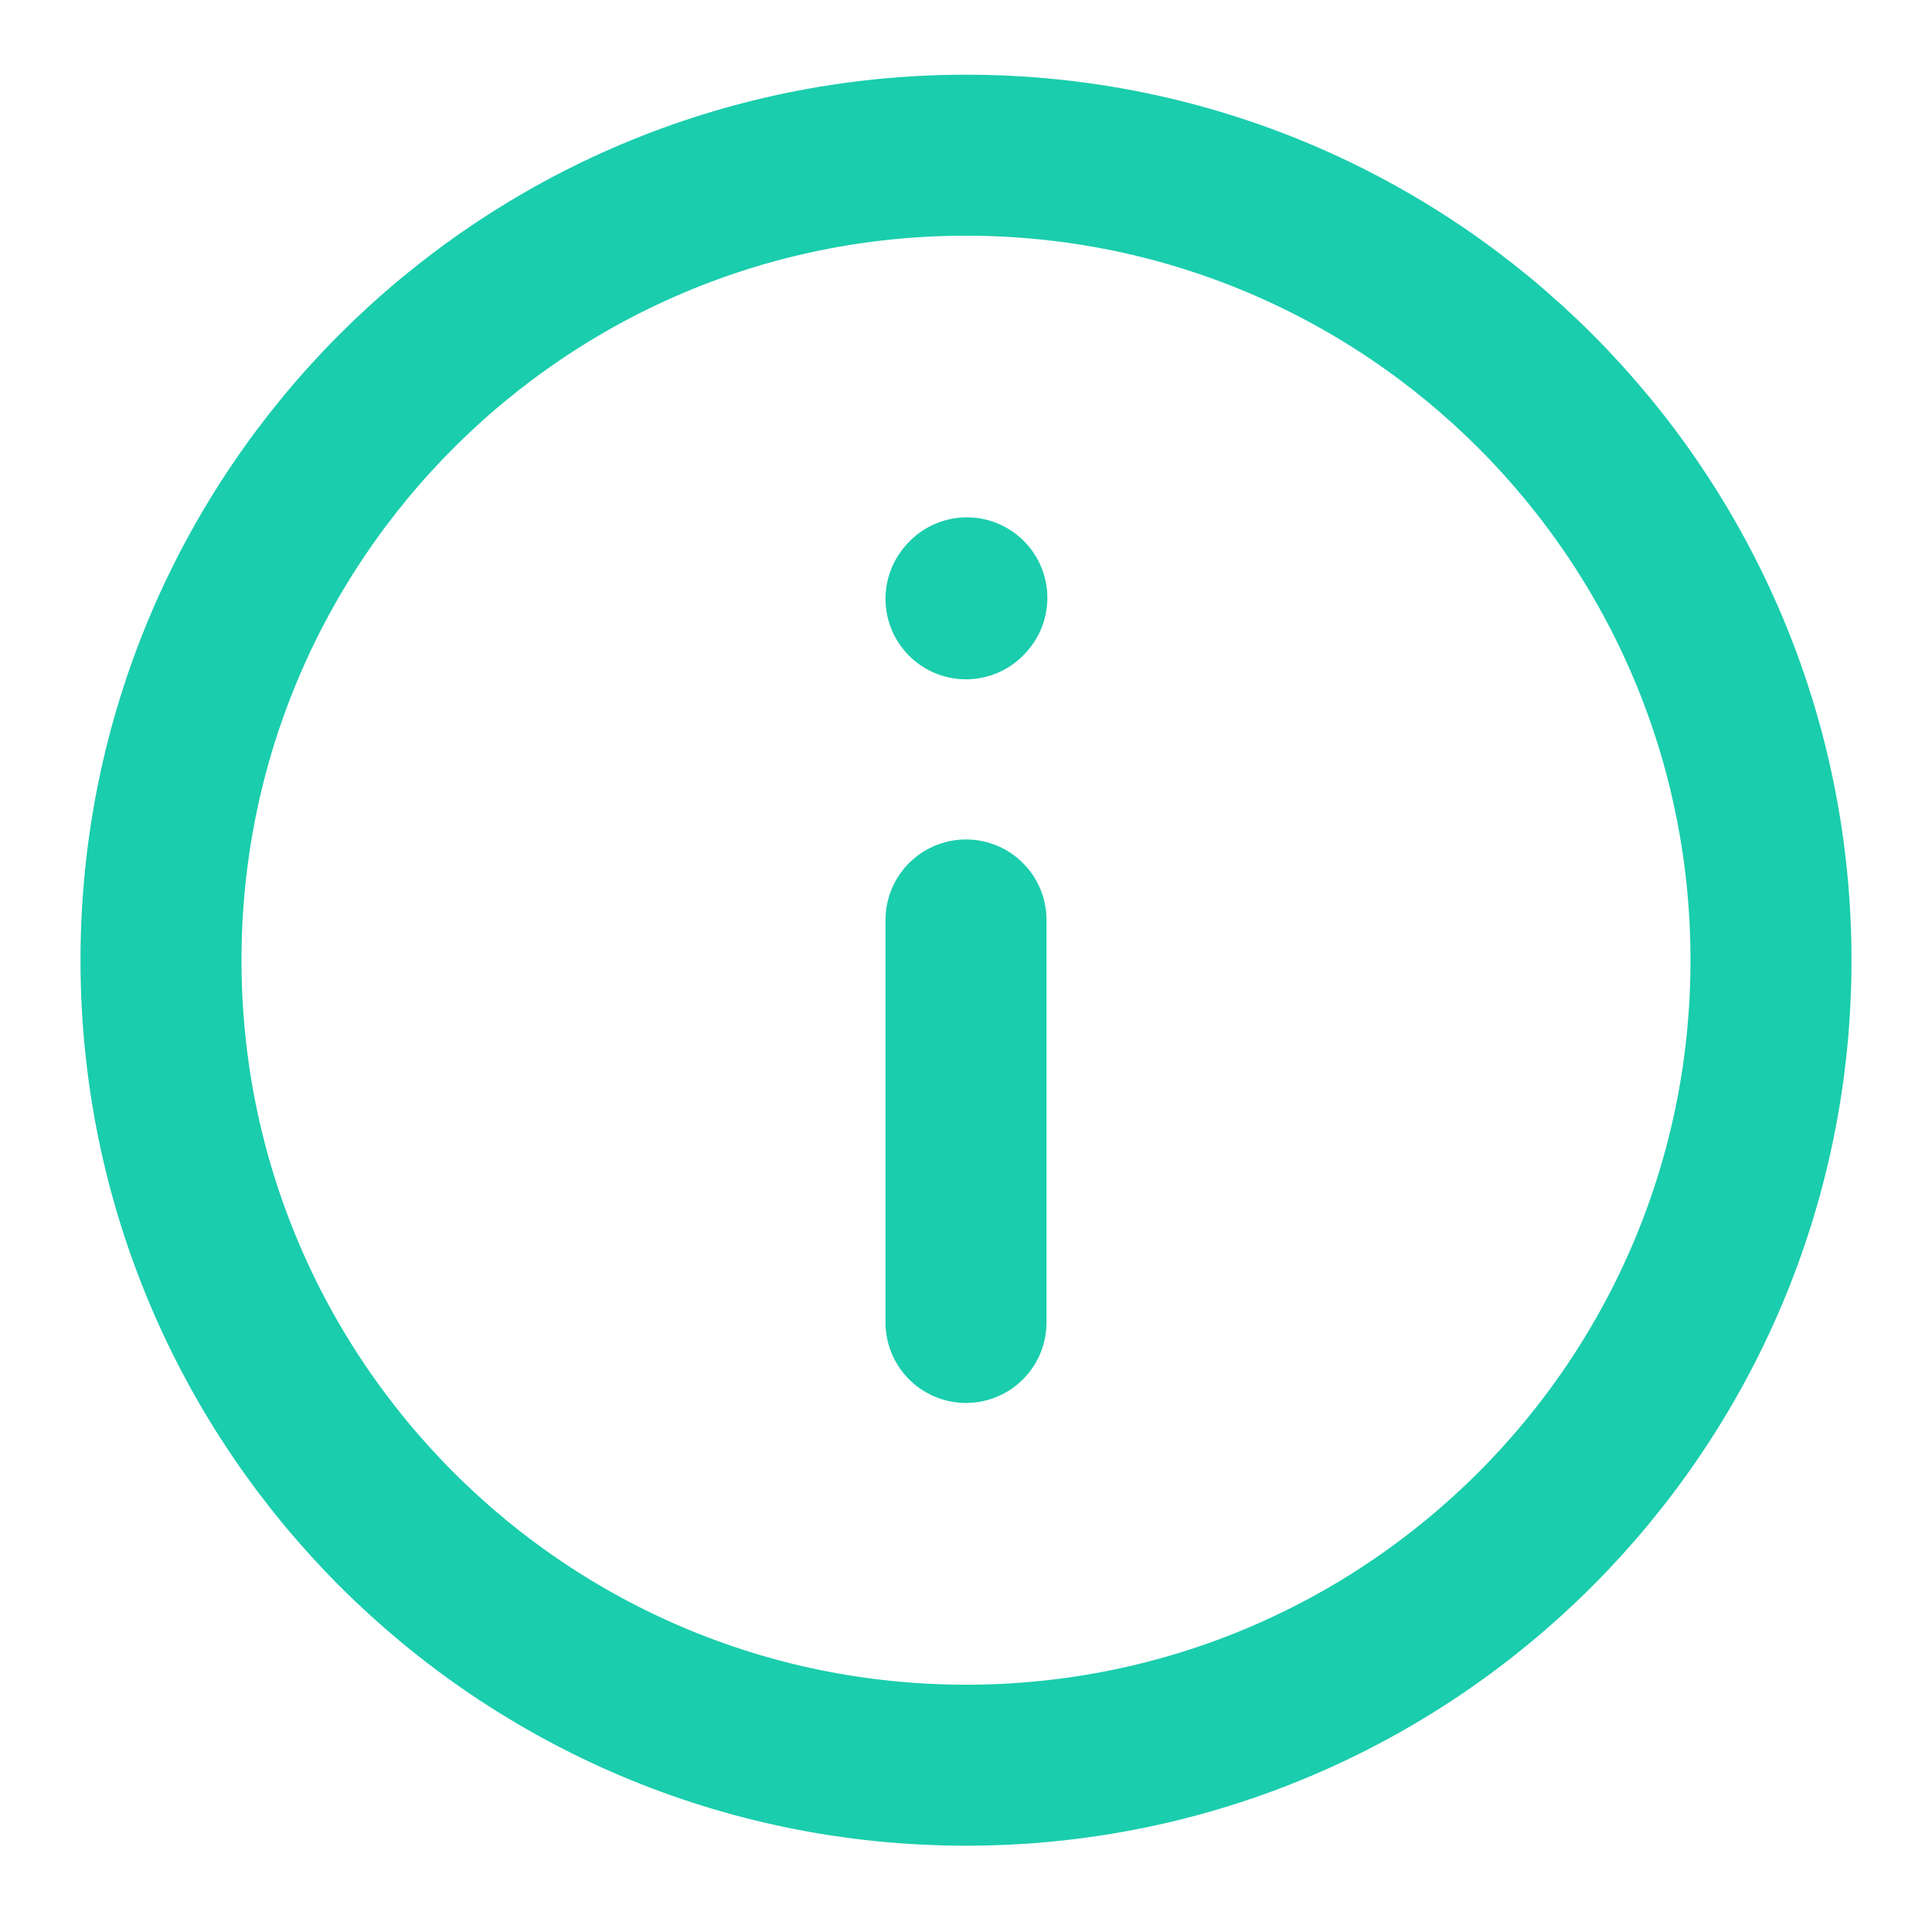
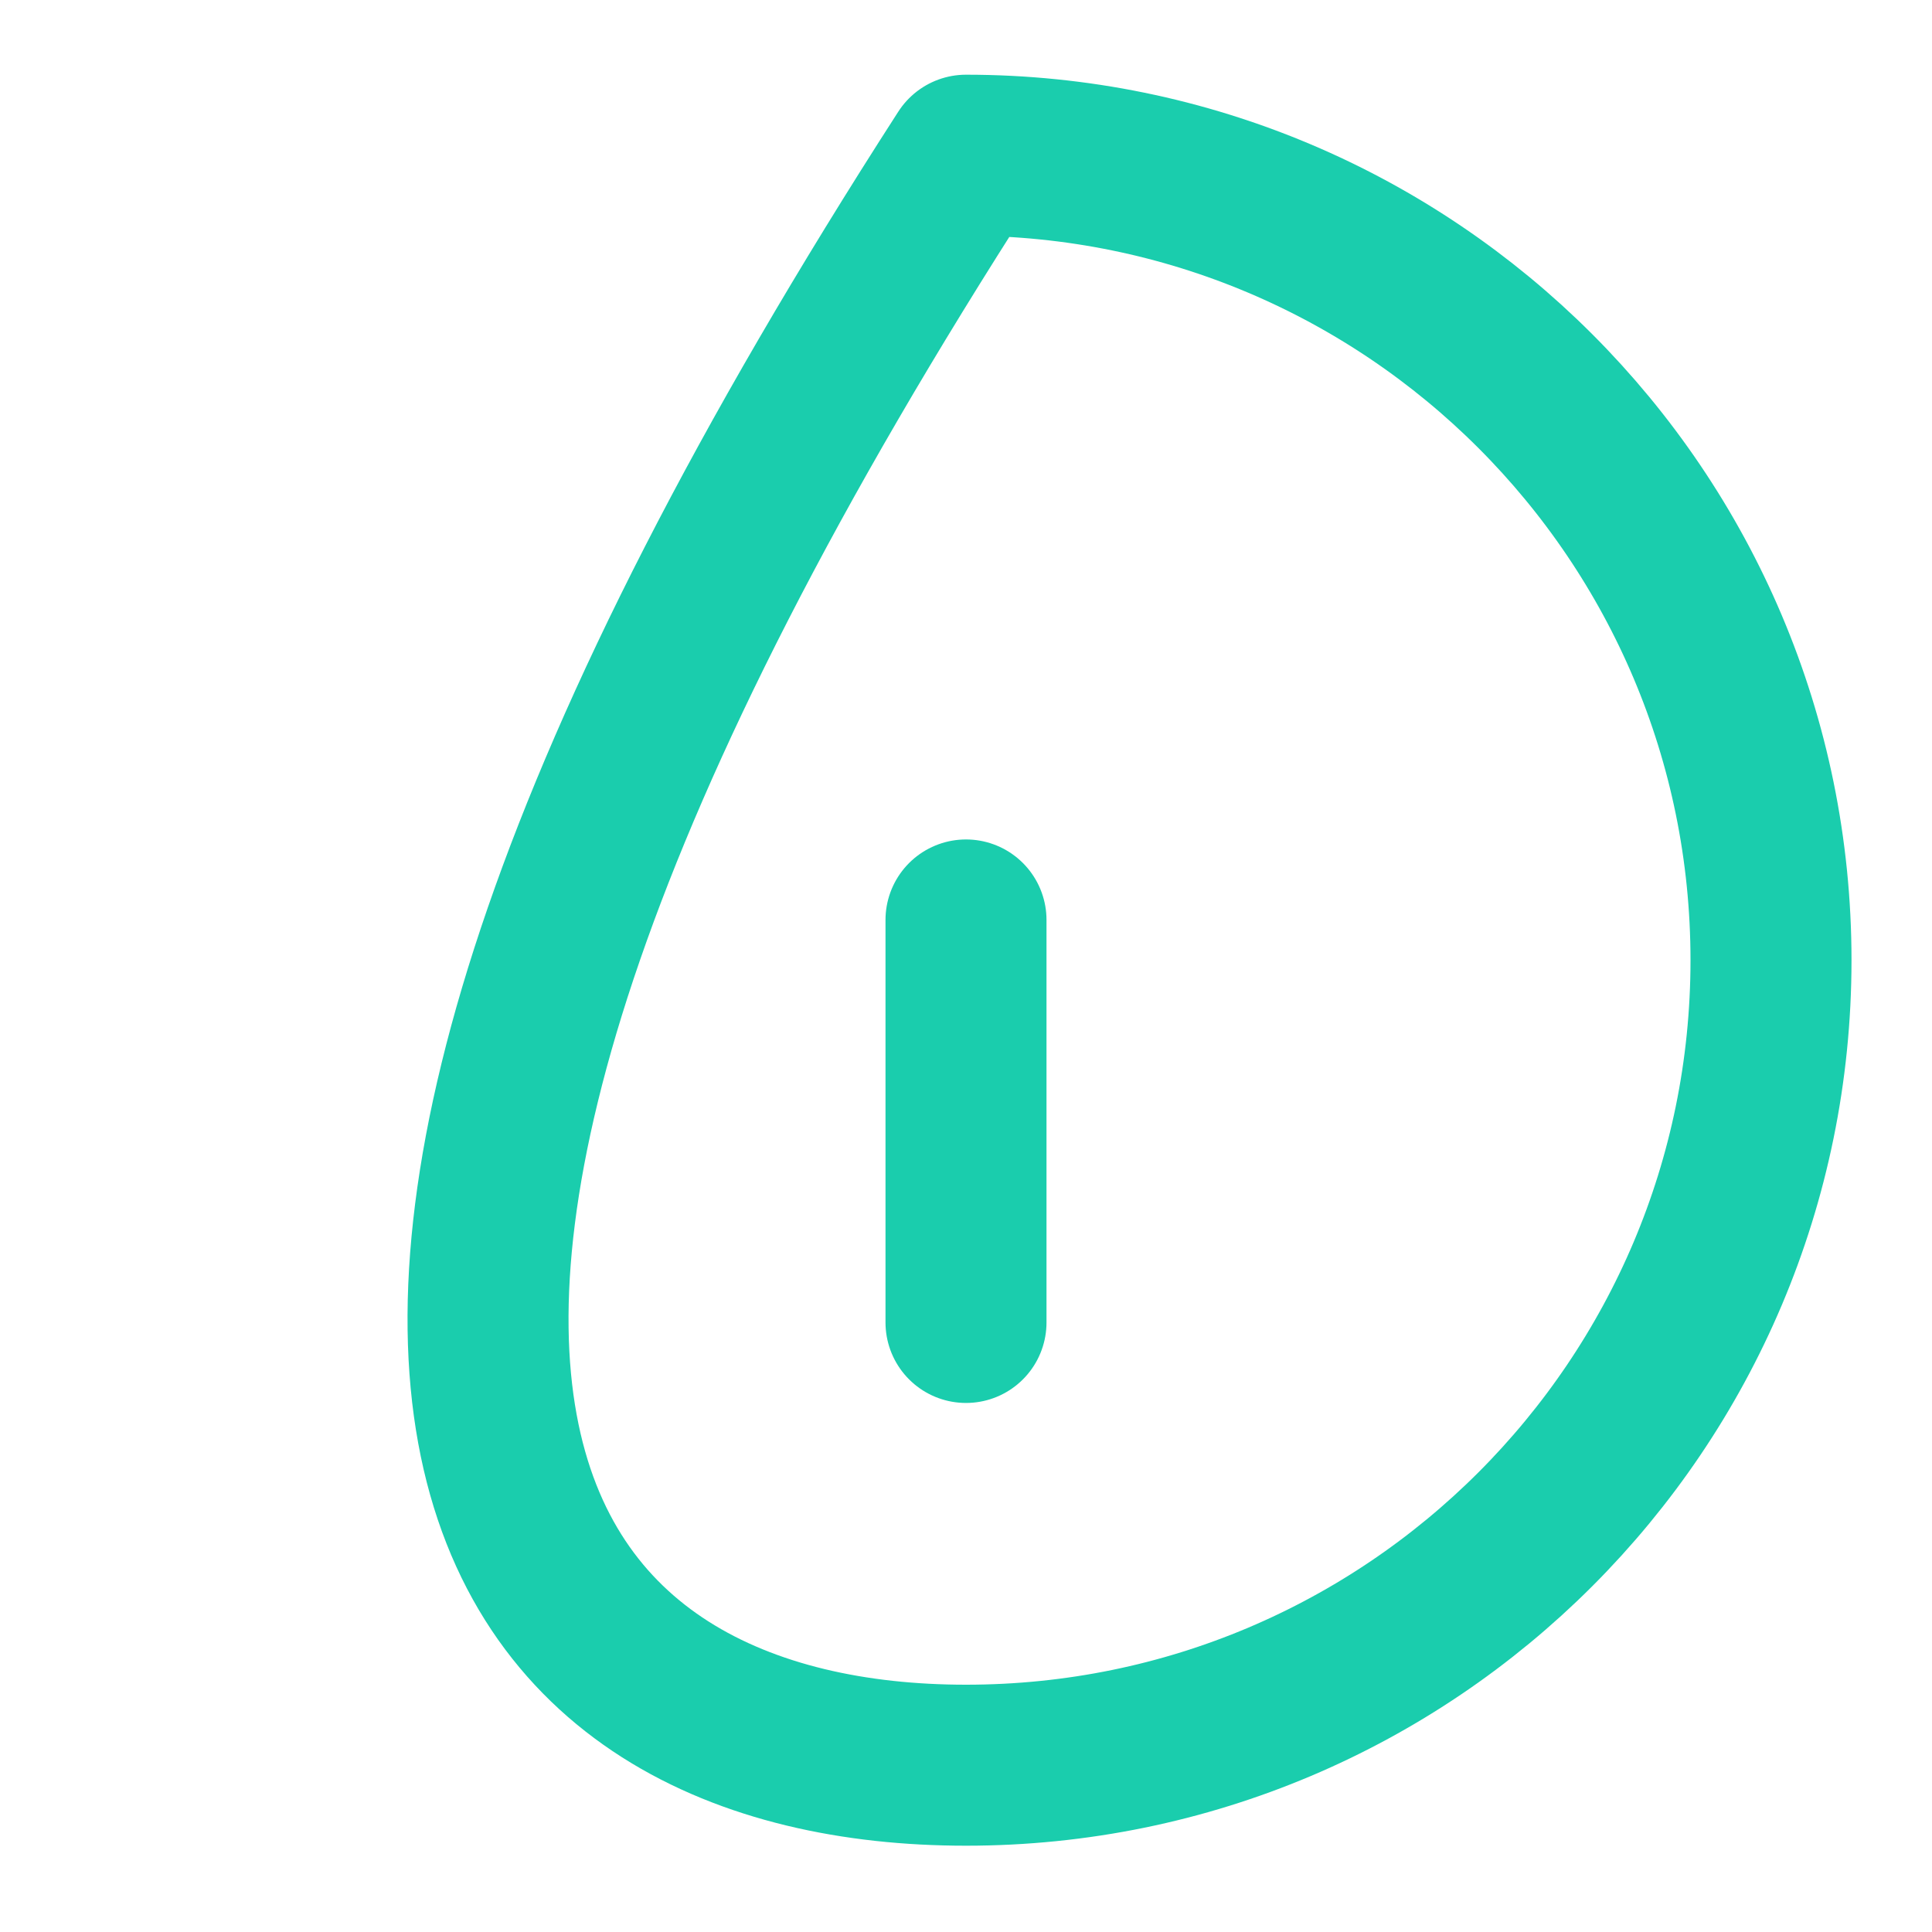
<svg xmlns="http://www.w3.org/2000/svg" width="18" height="18" viewBox="0 0 18 18" fill="none">
  <path d="M9 8.571V12.321" stroke="#1ACDAD" stroke-width="1.5" stroke-linecap="round" stroke-linejoin="round" />
-   <path d="M9 5.579L9.008 5.57" stroke="#1ACDAD" stroke-width="1.5" stroke-linecap="round" stroke-linejoin="round" />
-   <path d="M9 16.446C13.142 16.446 16.5 13.088 16.5 8.946C16.5 4.804 13.142 1.446 9 1.446C4.858 1.446 1.5 4.804 1.5 8.946C1.5 13.088 4.858 16.446 9 16.446Z" stroke="#1ACDAD" stroke-width="1.5" stroke-linecap="round" stroke-linejoin="round" />
+   <path d="M9 16.446C13.142 16.446 16.5 13.088 16.5 8.946C16.5 4.804 13.142 1.446 9 1.446C1.5 13.088 4.858 16.446 9 16.446Z" stroke="#1ACDAD" stroke-width="1.5" stroke-linecap="round" stroke-linejoin="round" />
</svg>